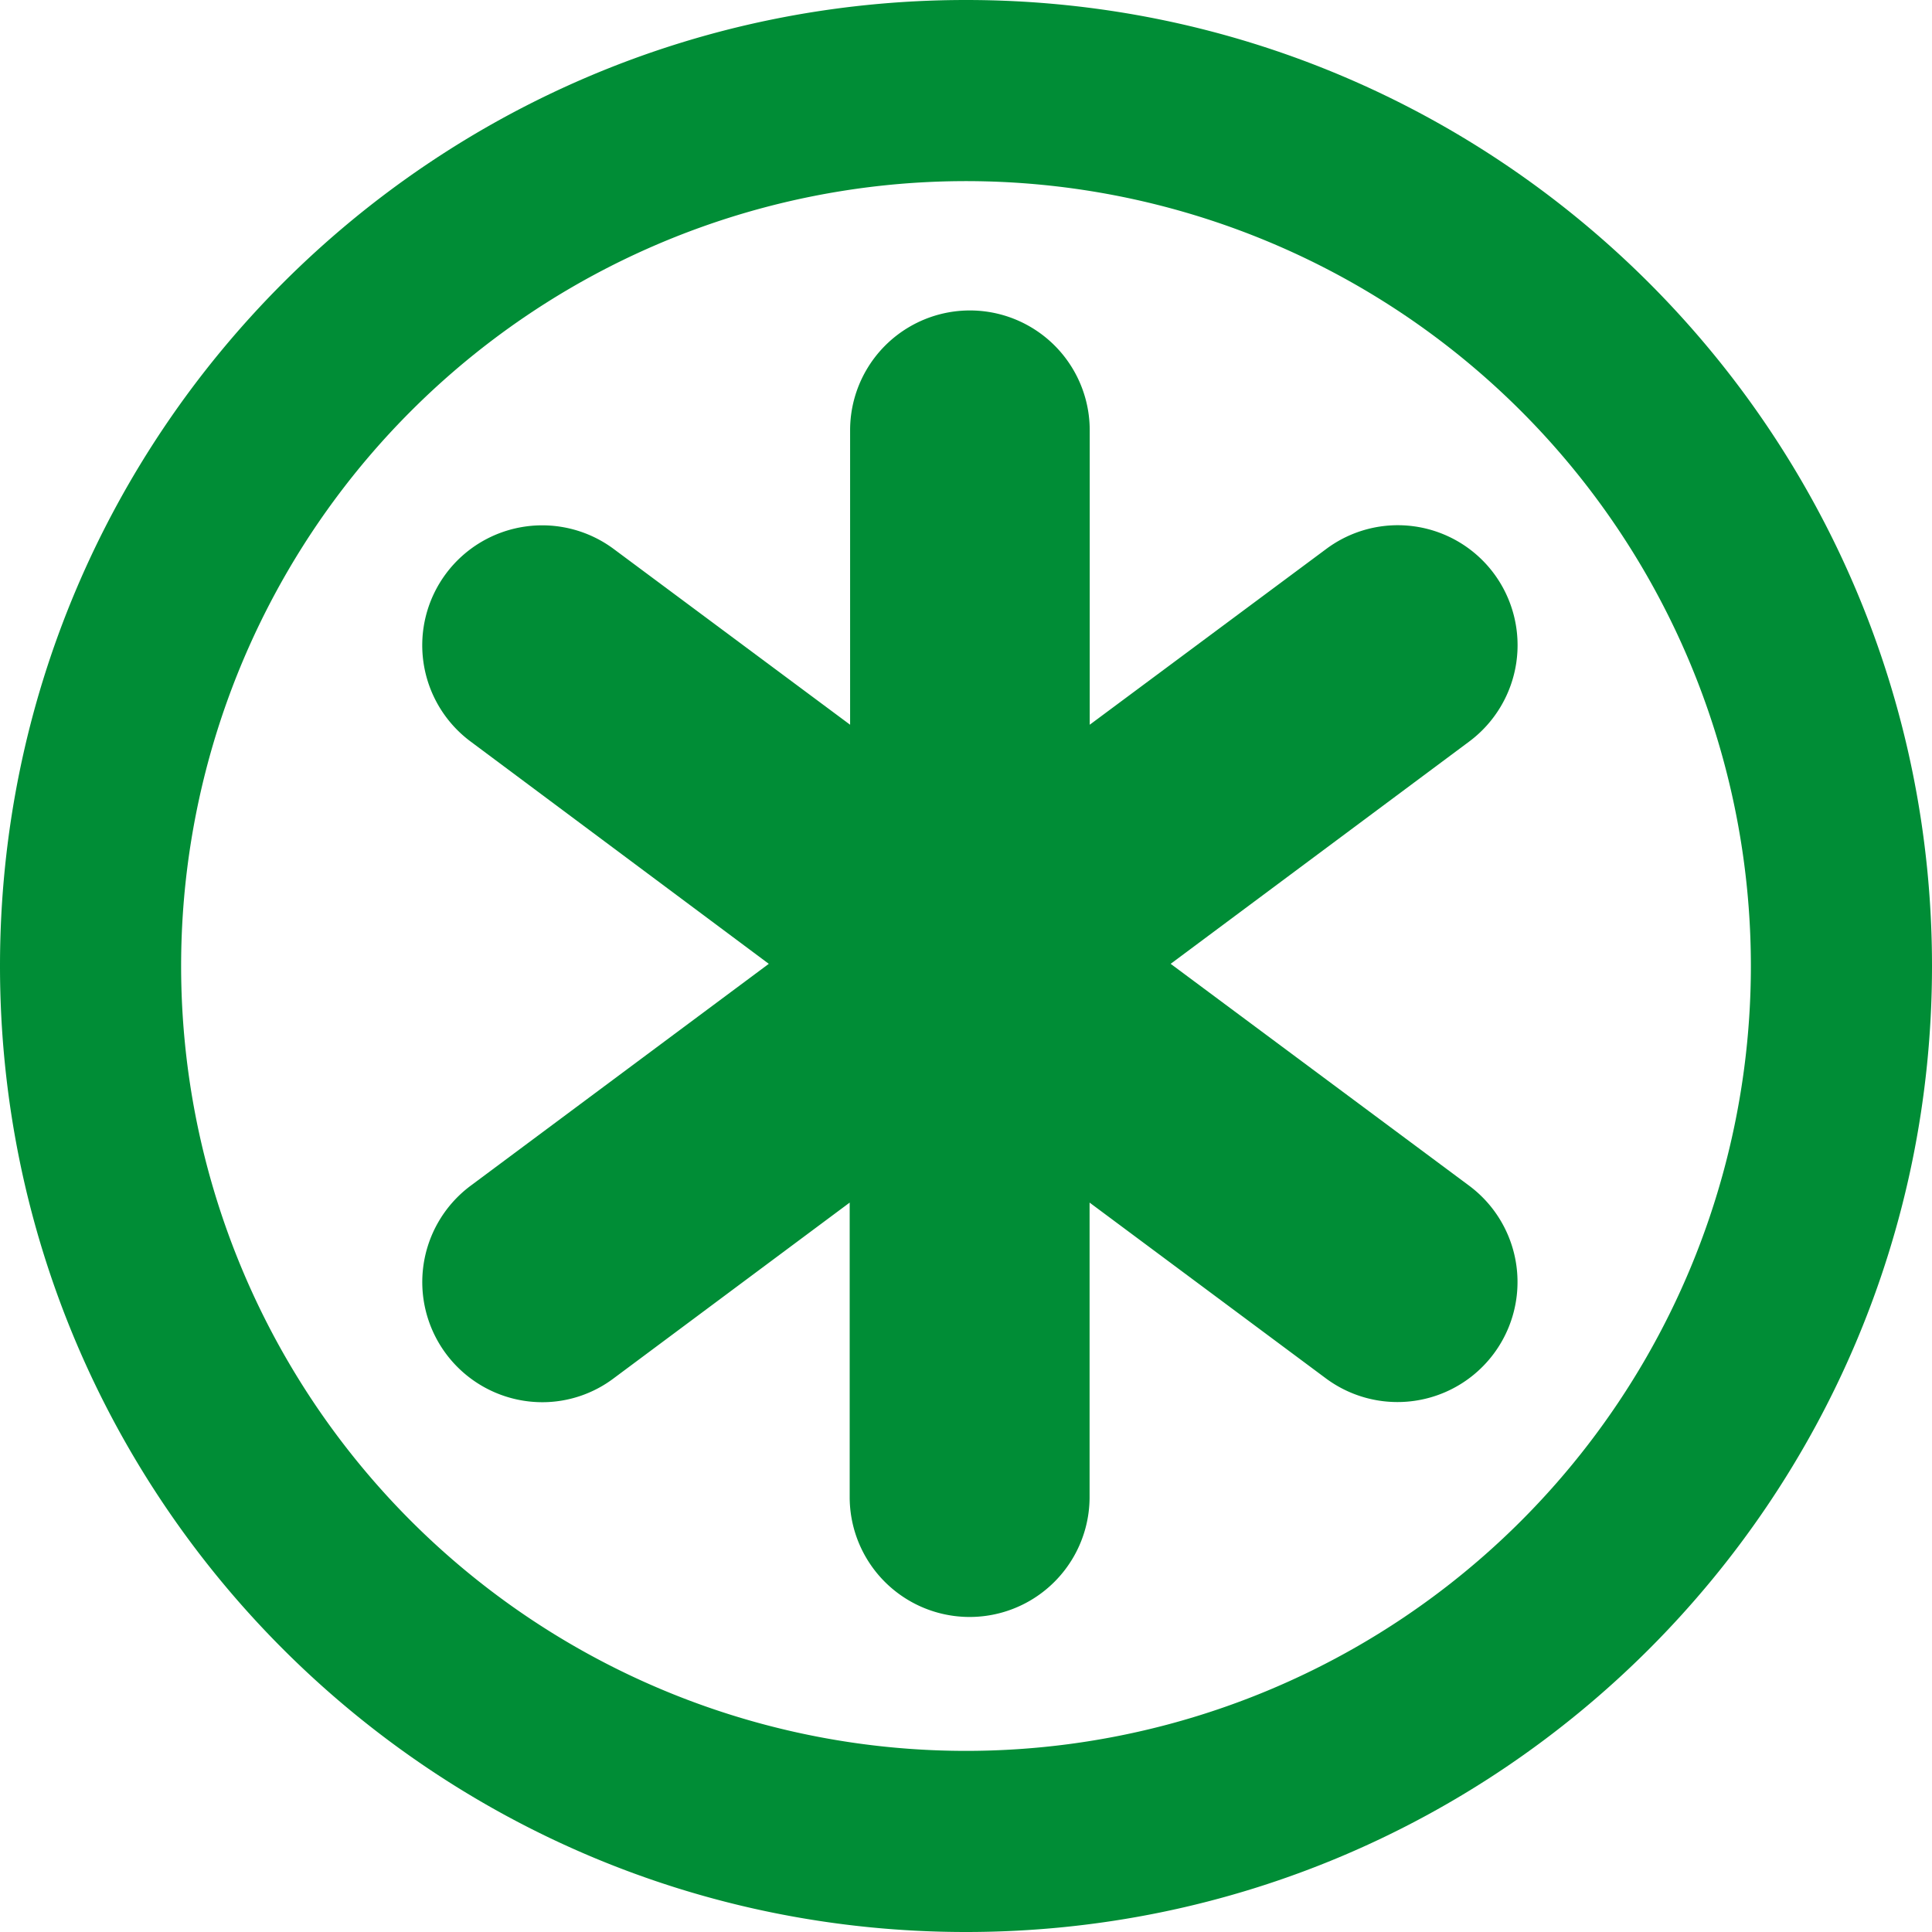
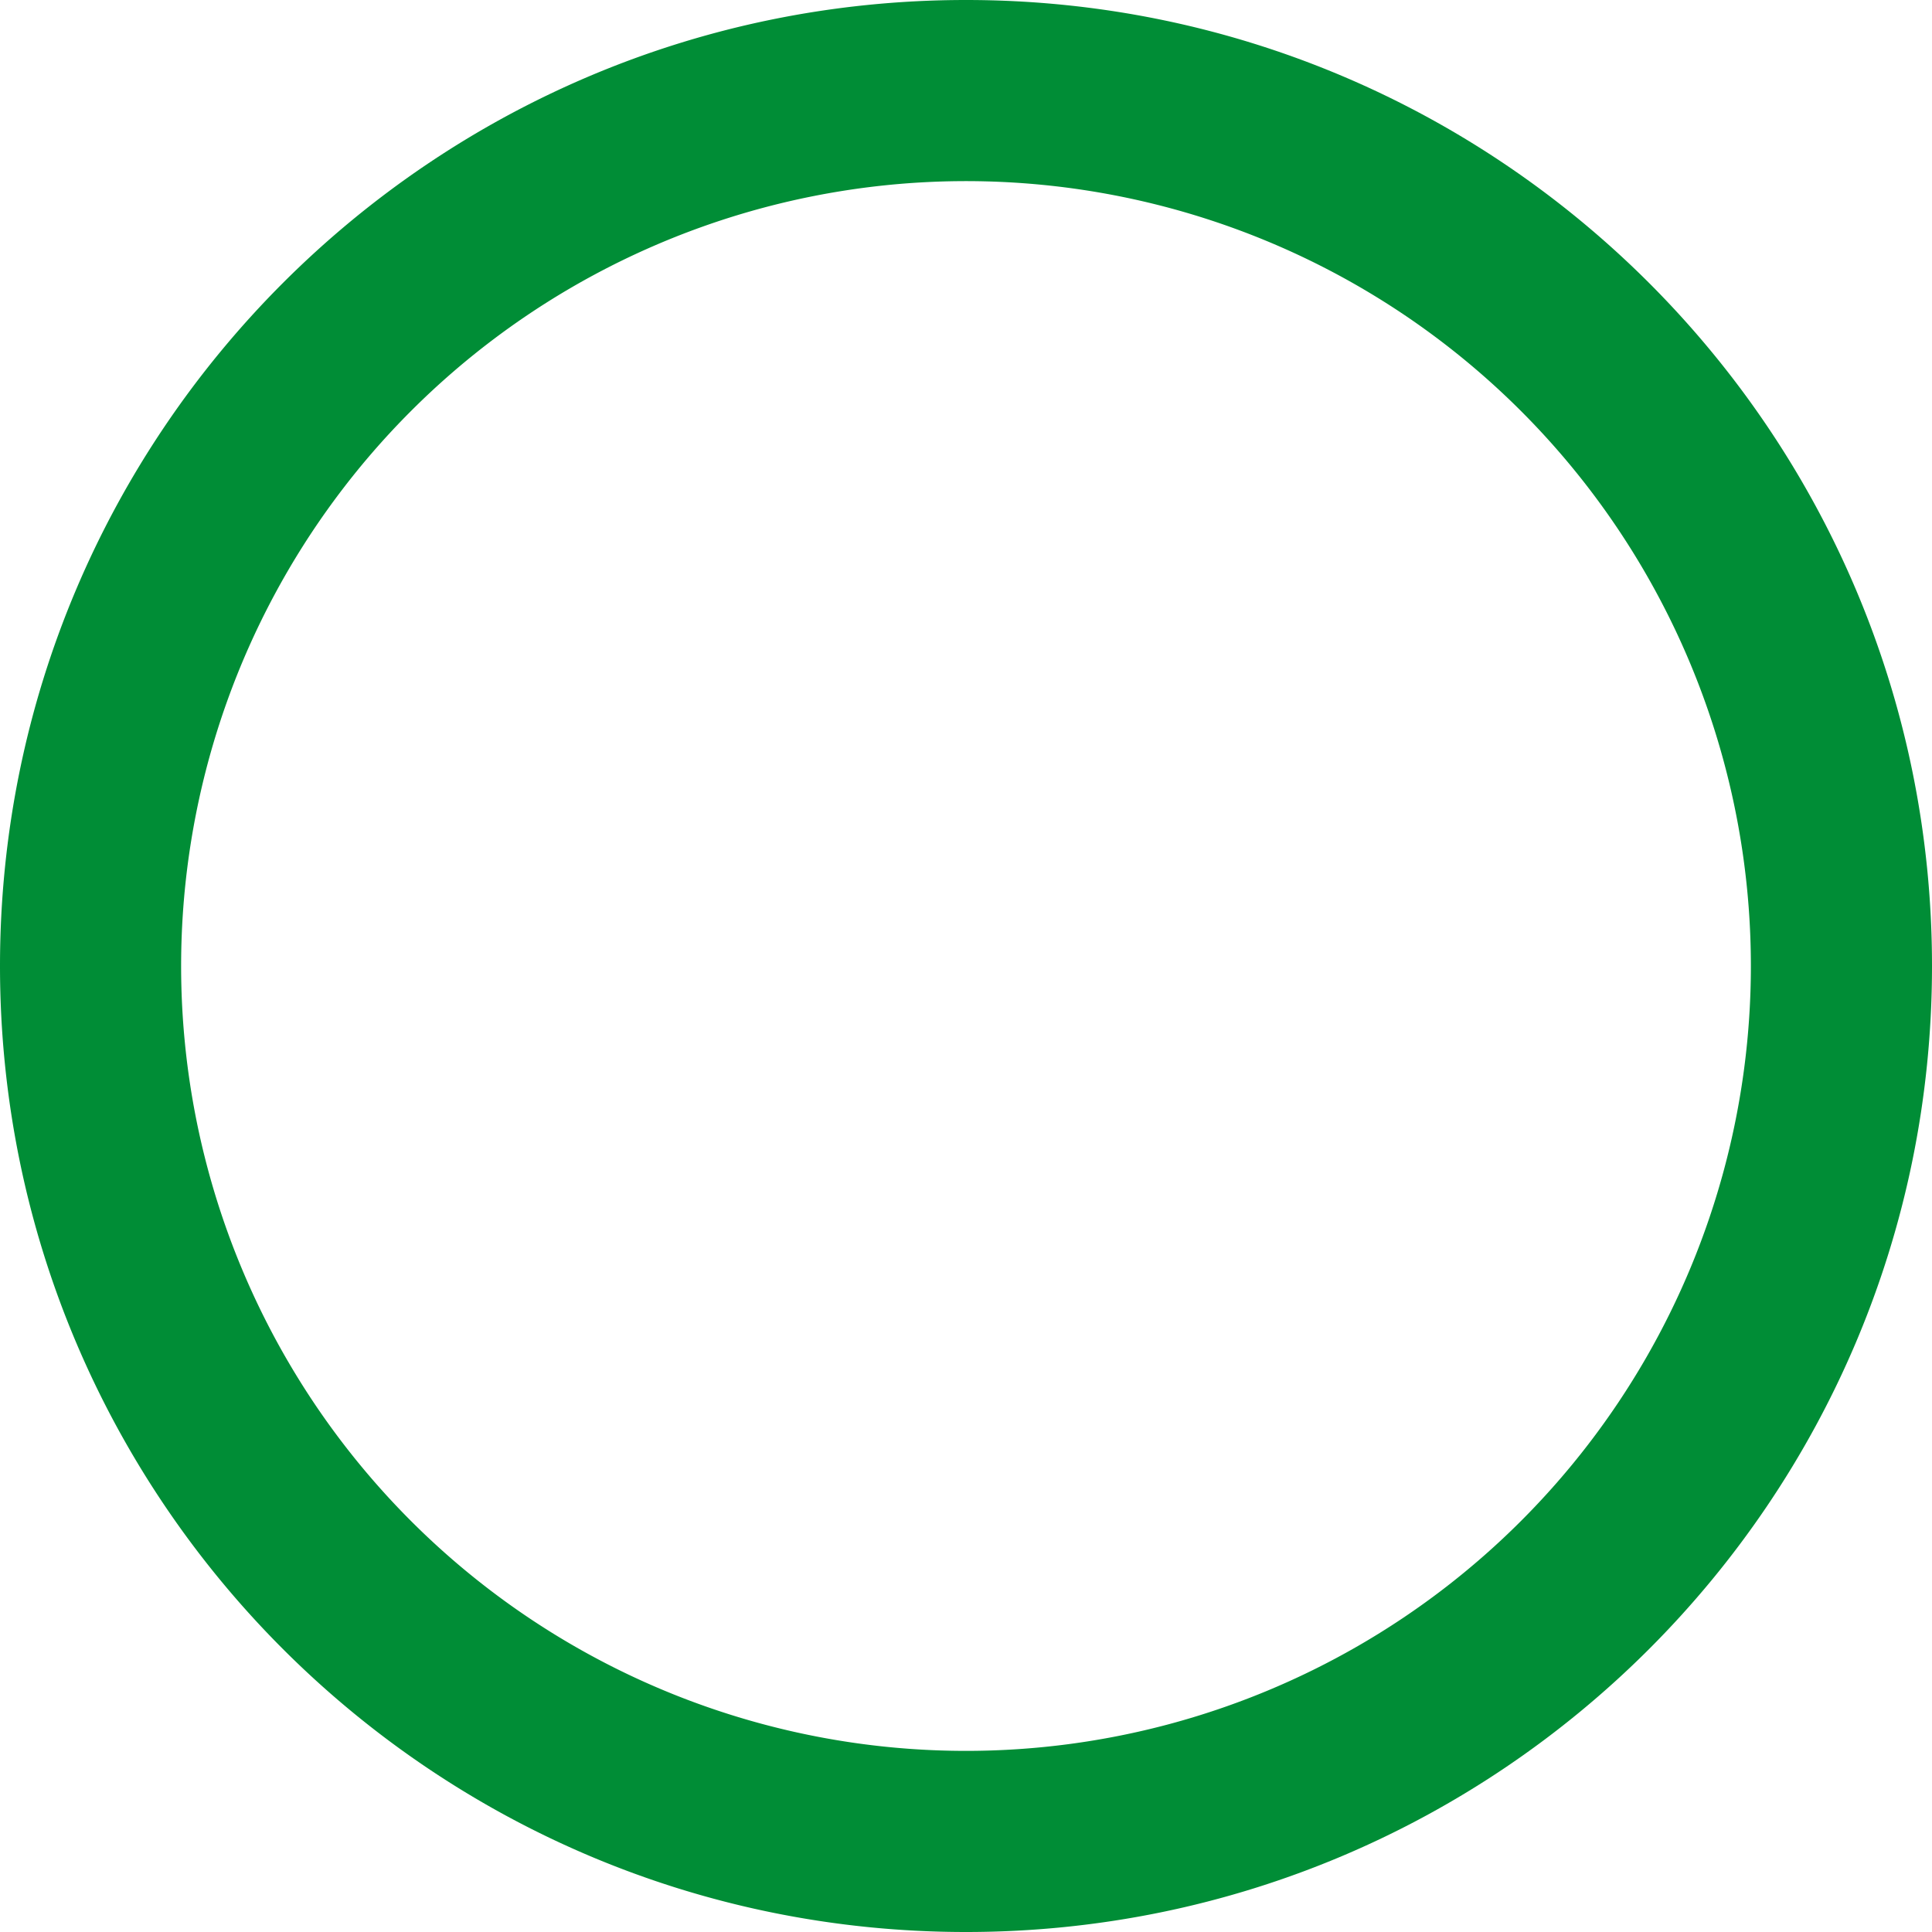
<svg xmlns="http://www.w3.org/2000/svg" id="Ebene_2" data-name="Ebene 2" width="144.5mm" height="144.5mm" viewBox="0 0 409.6 409.6">
  <g>
-     <path d="M213.69,42.3c-93.84,0-170.22,76.38-170.22,170.33s76.38,170.26,170.22,170.26S384,306.51,384,212.63,307.64,42.3,213.69,42.3ZM319.63,259.69a25.45,25.45,0,1,1-30.45,40.79l-50.05-37.23v62.42a25.43,25.43,0,1,1-50.86,0V263.25l-50,37.23a25.16,25.16,0,0,1-15.16,5.09,25.47,25.47,0,0,1-15.22-45.88l63.23-47.06-63.23-47.14a25.43,25.43,0,1,1,30.38-40.79l50.09,37.24V99.51a25.4,25.4,0,1,1,50.8,0v62.43l50.11-37.24a25.43,25.43,0,0,1,30.39,40.79l-63.31,47.14Z" transform="translate(-8.1 -8.29)" fill="none" />
-     <path d="M324.83,129.9a25.38,25.38,0,0,0-35.59-5.2l-50.11,37.24V99.51a25.4,25.4,0,1,0-50.8,0v62.43L138.24,124.7a25.43,25.43,0,1,0-30.38,40.79l63.23,47.14-63.23,47.06a25.47,25.47,0,0,0,15.22,45.88,25.16,25.16,0,0,0,15.16-5.09l50-37.23v62.42a25.43,25.43,0,1,0,50.86,0V263.25l50.05,37.23a25.45,25.45,0,1,0,30.45-40.79l-63.31-47.06,63.31-47.14A25.48,25.48,0,0,0,324.83,129.9Z" transform="translate(-8.1 -8.29)" fill="#008d36" />
+     <path d="M213.69,42.3c-93.84,0-170.22,76.38-170.22,170.33s76.38,170.26,170.22,170.26S384,306.51,384,212.63,307.64,42.3,213.69,42.3ZM319.63,259.69a25.45,25.45,0,1,1-30.45,40.79l-50.05-37.23v62.42a25.43,25.43,0,1,1-50.86,0V263.25l-50,37.23a25.16,25.16,0,0,1-15.16,5.09,25.47,25.47,0,0,1-15.22-45.88l63.23-47.06-63.23-47.14a25.43,25.43,0,1,1,30.38-40.79l50.09,37.24V99.51a25.4,25.4,0,1,1,50.8,0v62.43l50.11-37.24a25.43,25.43,0,0,1,30.39,40.79l-63.31,47.14" transform="translate(-8.1 -8.29)" fill="none" />
  </g>
  <path d="M212.9,8.29C99.79,8.29,8.1,100,8.1,213.09s91.69,204.8,204.8,204.8,204.8-91.69,204.8-204.8S326,8.29,212.9,8.29Zm0,371.2a166.4,166.4,0,1,1,166.4-166.4A166.4,166.4,0,0,1,212.9,379.49Z" transform="translate(-8.1 -8.29)" fill="#008d36" />
</svg>